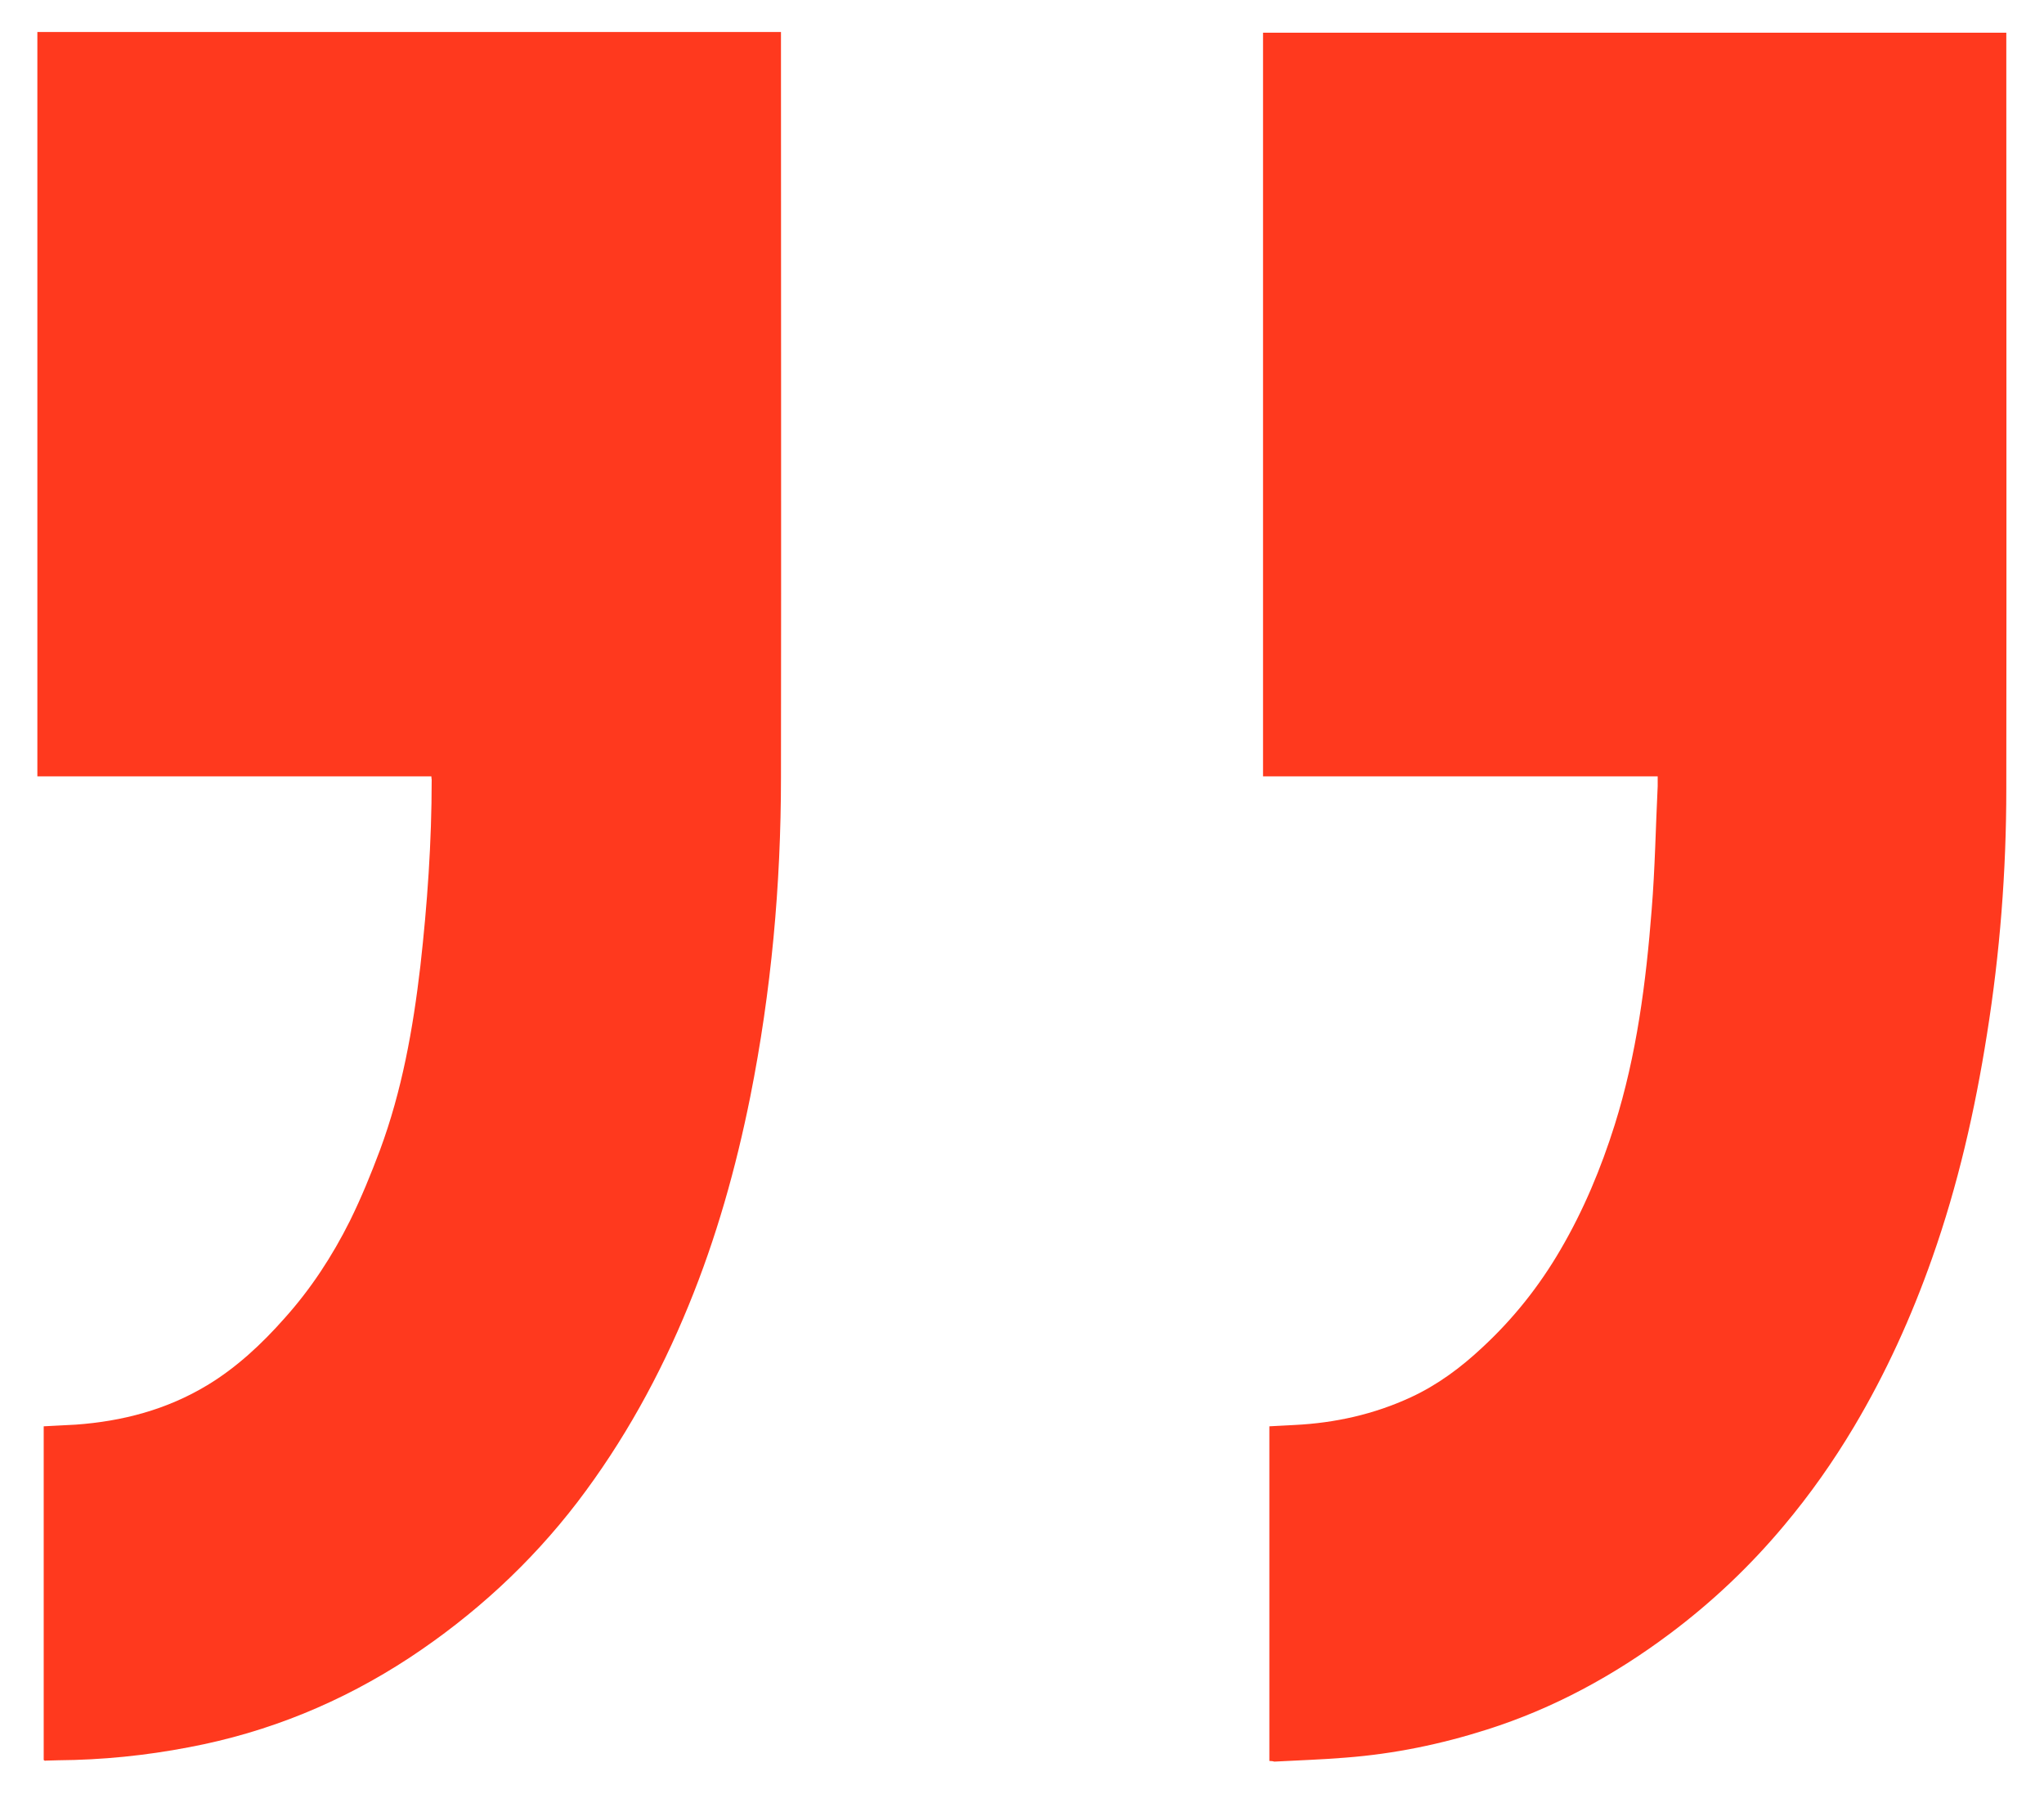
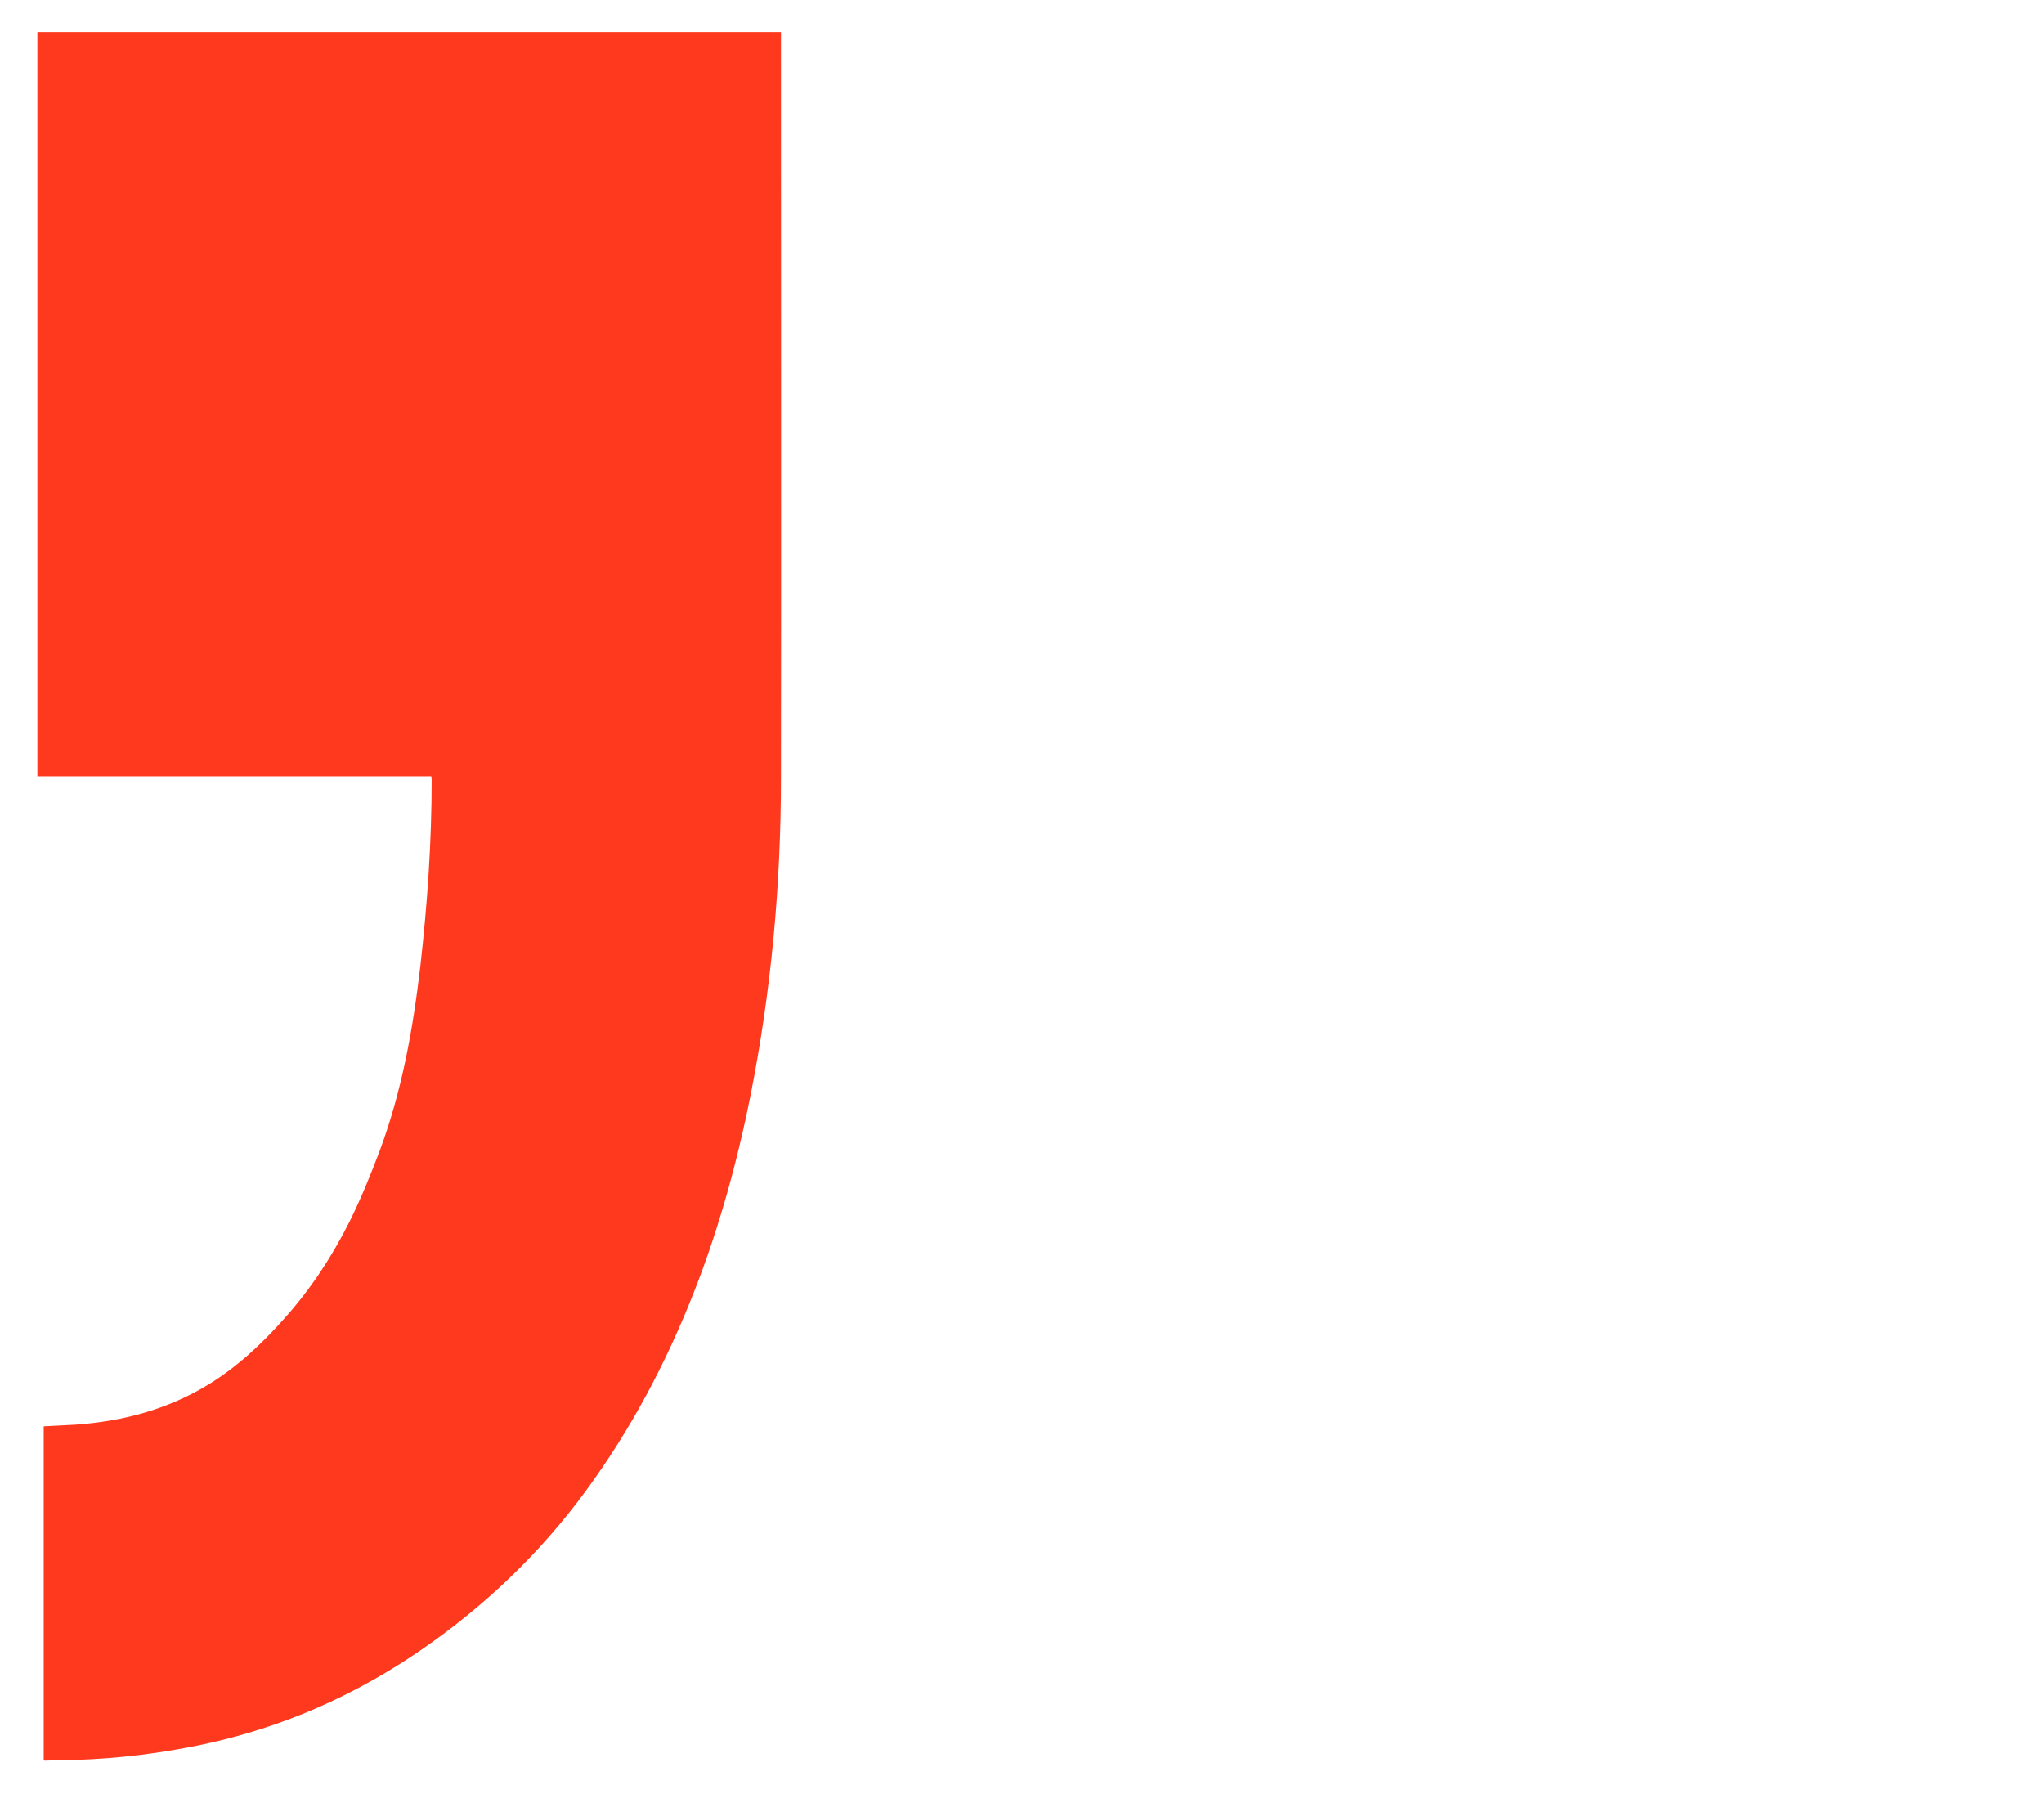
<svg xmlns="http://www.w3.org/2000/svg" version="1.1" id="Layer_1" x="0px" y="0px" viewBox="0 0 612.7 537.7" style="enable-background:new 0 0 612.7 537.7;" xml:space="preserve">
  <style type="text/css">
	.st0{fill:#FF391E;}
</style>
  <path class="st0" d="M13.1,527.5c0-33.2,0-66.5,0-100c3.2-0.2,6.4-0.3,9.6-0.5c14-1,27.3-4.5,39.4-11.8c8.8-5.3,16.4-12.4,23.2-20.1  c7.9-8.8,14.3-18.6,19.6-29.2c3.4-6.9,6.3-14,9-21.2c6.6-17.8,9.9-36.3,12.1-55.1c2.1-18.6,3.4-37.2,3.4-55.9c0-0.2-0.1-0.5-0.1-1  c-39.3,0-78.6,0-118.1,0c0-74.5,0-148.7,0-223.1c74.2,0,148.3,0,222.9,0c0,0.8,0,1.7,0,2.5c0,73.6,0.1,147.3,0,220.9  c0,32.2-2.9,64.1-9.2,95.7c-4.3,21.4-10.2,42.4-18.5,62.6c-8.6,21-19.5,40.8-33.3,58.9c-14.1,18.4-31,33.9-50.4,46.7  c-20.3,13.3-42.2,22.3-66.1,26.8c-13,2.5-26,3.8-39.2,3.9c-1.2,0-2.4,0.1-3.6,0.1C13.5,527.8,13.3,527.7,13.1,527.5z" />
-   <path class="st0" d="M380.5,527.8c0-33.5,0-66.7,0-100.3c2.6-0.1,5.1-0.3,7.6-0.4c12.1-0.6,23.8-3.2,34.8-8.3  c8-3.7,15-8.9,21.4-14.9c9.3-8.6,17.1-18.4,23.5-29.4c6.9-11.8,12.1-24.3,16.2-37.3c6.6-21,9.4-42.7,11.1-64.6  c1-12.3,1.2-24.7,1.8-37c0-0.9,0-1.7,0-2.9c-39.5,0-78.8,0-118.3,0c0-74.4,0-148.6,0-222.9c74.2,0,148.3,0,222.8,0  c0,0.8,0,1.7,0,2.5c0,74.7,0.1,149.4,0,224.1c0,24.7-1.9,49.2-5.8,73.6c-3.6,22.8-8.7,45.2-16.4,67c-6.2,17.6-13.9,34.6-23.5,50.7  c-6.2,10.4-13.1,20.2-20.9,29.5c-10.2,12.2-21.6,23-34.3,32.5c-16.7,12.5-34.9,22.4-54.8,28.7c-13.8,4.4-27.9,7.3-42.3,8.4  c-7.1,0.6-14.2,0.8-21.4,1.2C381.7,527.9,381.2,527.8,380.5,527.8z" />
</svg>